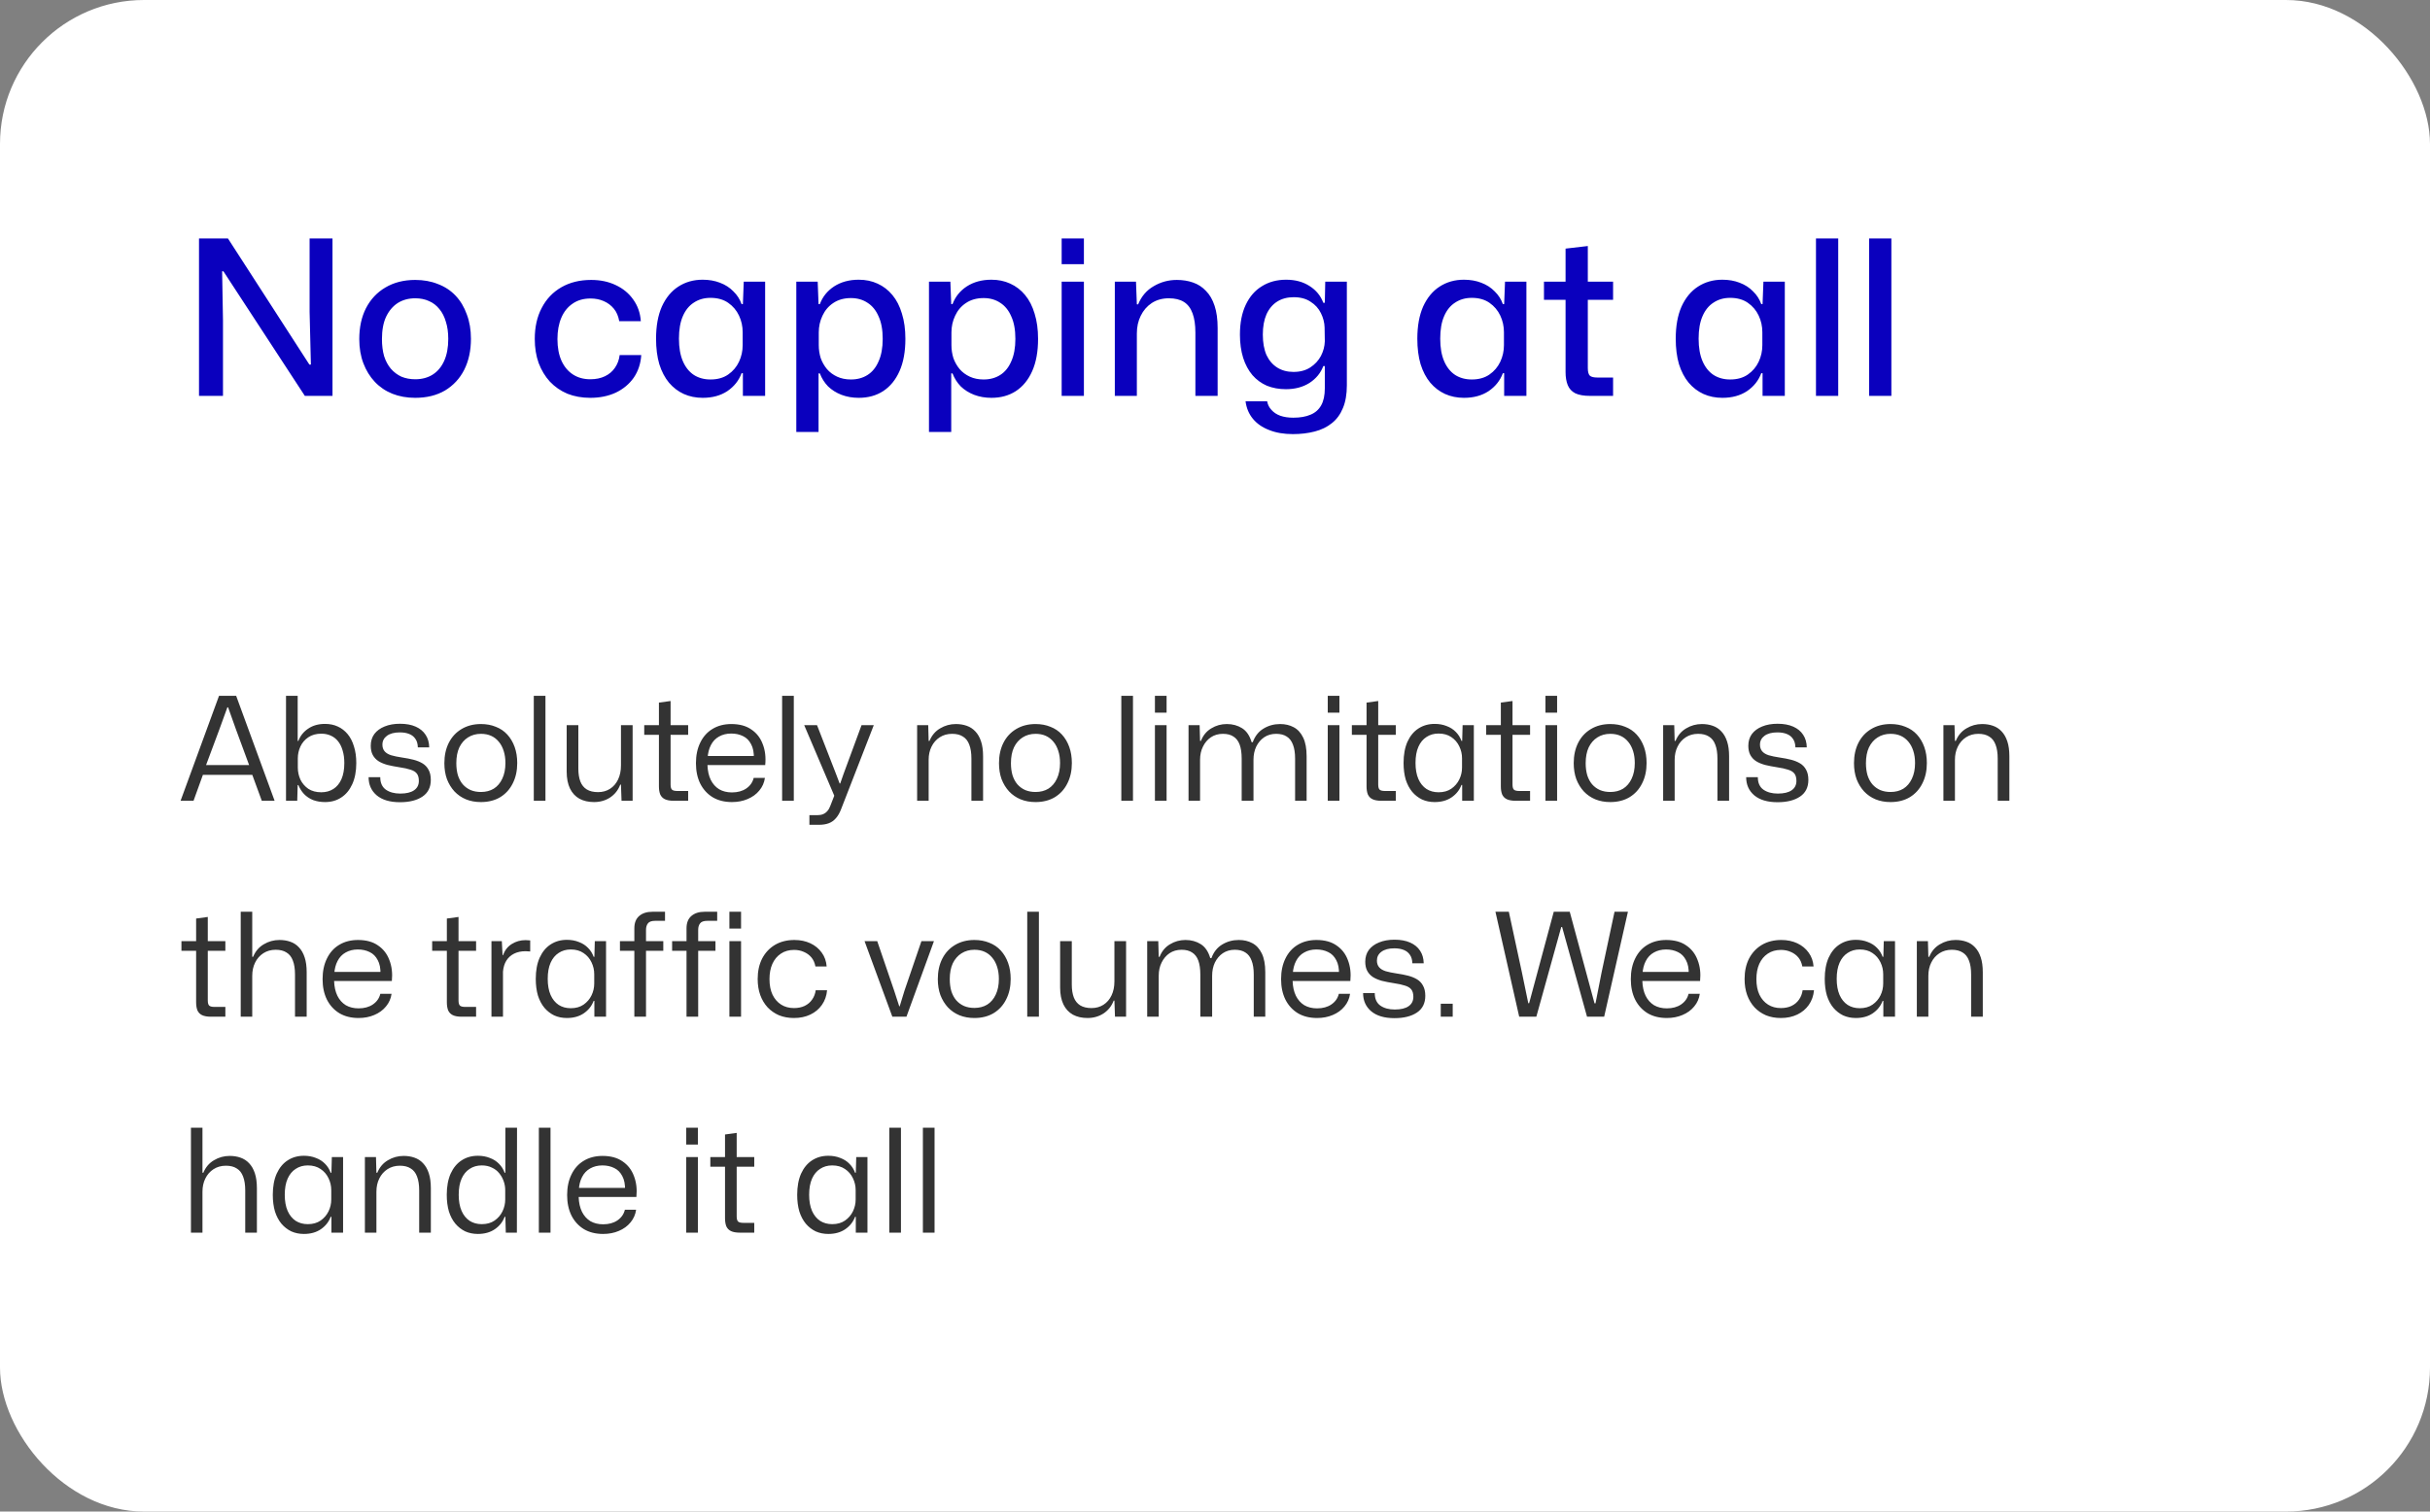
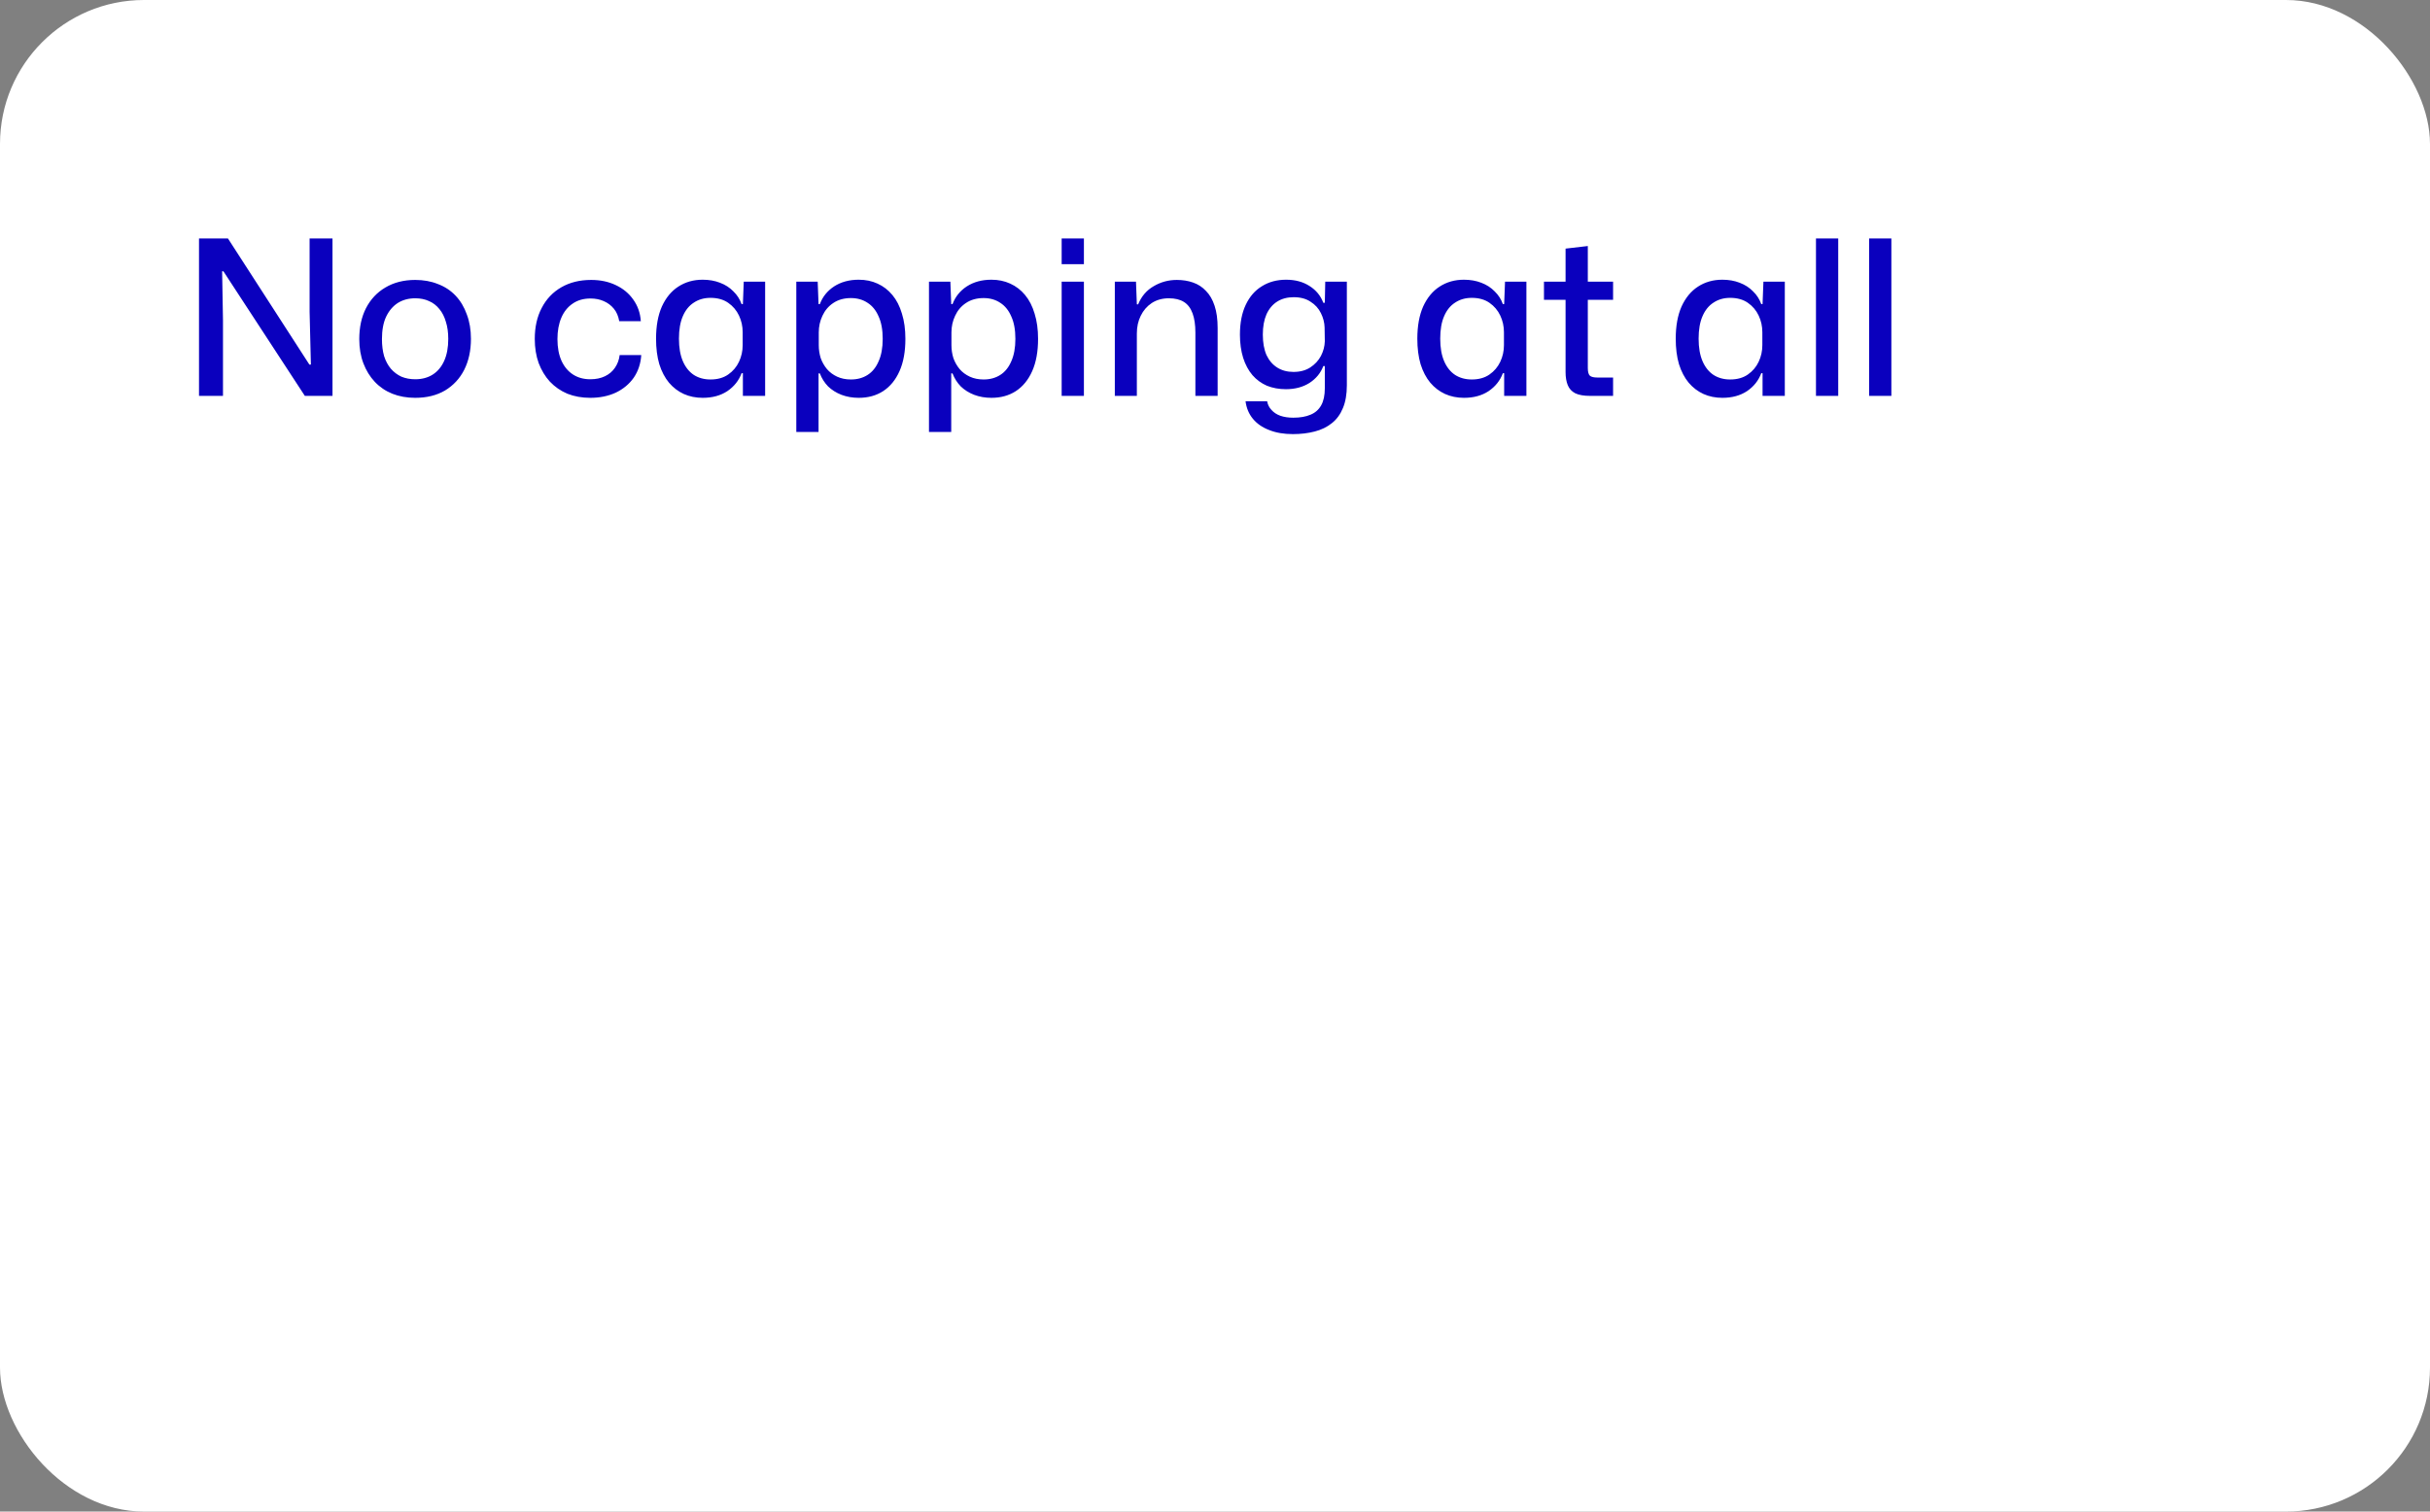
<svg xmlns="http://www.w3.org/2000/svg" width="270" height="168" viewBox="0 0 270 168" fill="none">
  <rect x="0" y="0" width="270" height="168" fill="#808080" stroke="none" />
  <rect width="270" height="168" rx="16" fill="white" />
  <path d="M22.112 44V26.504H25.328L34.376 40.52H34.544L34.4 34.664V26.504H36.944V44H33.872L24.824 30.152H24.68L24.776 35.6V44H22.112ZM46.135 44.216C45.207 44.216 44.359 44.064 43.591 43.76C42.839 43.456 42.191 43.016 41.647 42.44C41.103 41.864 40.679 41.176 40.375 40.376C40.071 39.576 39.919 38.68 39.919 37.688C39.919 36.376 40.167 35.232 40.663 34.256C41.175 33.264 41.895 32.496 42.823 31.952C43.767 31.392 44.871 31.112 46.135 31.112C47.063 31.112 47.903 31.264 48.655 31.568C49.423 31.856 50.079 32.288 50.623 32.864C51.167 33.44 51.583 34.136 51.871 34.952C52.175 35.752 52.327 36.656 52.327 37.664C52.327 38.96 52.079 40.104 51.583 41.096C51.087 42.072 50.375 42.84 49.447 43.4C48.519 43.944 47.415 44.216 46.135 44.216ZM46.135 42.152C46.871 42.152 47.511 41.984 48.055 41.648C48.615 41.296 49.047 40.784 49.351 40.112C49.655 39.44 49.807 38.624 49.807 37.664C49.807 36.944 49.719 36.312 49.543 35.768C49.383 35.208 49.143 34.736 48.823 34.352C48.503 33.952 48.119 33.656 47.671 33.464C47.223 33.256 46.711 33.152 46.135 33.152C45.399 33.152 44.751 33.328 44.191 33.68C43.647 34.032 43.215 34.544 42.895 35.216C42.591 35.872 42.439 36.696 42.439 37.688C42.439 38.392 42.519 39.024 42.679 39.584C42.855 40.128 43.103 40.592 43.423 40.976C43.759 41.36 44.151 41.656 44.599 41.864C45.063 42.056 45.575 42.152 46.135 42.152ZM65.587 44.216C64.659 44.216 63.811 44.064 63.043 43.76C62.291 43.44 61.643 42.992 61.099 42.416C60.571 41.84 60.155 41.152 59.851 40.352C59.563 39.552 59.419 38.656 59.419 37.664C59.419 36.352 59.675 35.208 60.187 34.232C60.699 33.24 61.427 32.472 62.371 31.928C63.315 31.384 64.419 31.112 65.683 31.112C66.707 31.112 67.619 31.304 68.419 31.688C69.235 32.072 69.883 32.608 70.363 33.296C70.859 33.984 71.139 34.784 71.203 35.696H68.803C68.707 35.136 68.507 34.672 68.203 34.304C67.899 33.936 67.523 33.656 67.075 33.464C66.643 33.272 66.155 33.176 65.611 33.176C64.827 33.176 64.163 33.368 63.619 33.752C63.075 34.12 62.659 34.64 62.371 35.312C62.083 35.984 61.939 36.776 61.939 37.688C61.939 38.632 62.091 39.44 62.395 40.112C62.699 40.768 63.123 41.272 63.667 41.624C64.211 41.976 64.851 42.152 65.587 42.152C66.211 42.152 66.755 42.04 67.219 41.816C67.683 41.592 68.051 41.28 68.323 40.88C68.611 40.464 68.787 39.992 68.851 39.464H71.251C71.187 40.424 70.907 41.264 70.411 41.984C69.915 42.688 69.251 43.24 68.419 43.64C67.587 44.024 66.643 44.216 65.587 44.216ZM78.079 44.216C77.311 44.216 76.607 44.072 75.967 43.784C75.343 43.496 74.799 43.08 74.335 42.536C73.871 41.976 73.511 41.288 73.255 40.472C73.015 39.656 72.895 38.712 72.895 37.64C72.895 36.232 73.111 35.04 73.543 34.064C73.991 33.088 74.599 32.352 75.367 31.856C76.151 31.344 77.055 31.088 78.079 31.088C78.783 31.088 79.423 31.2 79.999 31.424C80.591 31.648 81.087 31.968 81.487 32.384C81.903 32.784 82.207 33.256 82.399 33.8H82.543L82.639 31.304H85.015V44H82.543V41.48H82.399C82.095 42.296 81.567 42.96 80.815 43.472C80.063 43.968 79.151 44.216 78.079 44.216ZM78.943 42.176C79.727 42.176 80.383 41.992 80.911 41.624C81.439 41.256 81.839 40.784 82.111 40.208C82.383 39.632 82.519 39.016 82.519 38.36V36.92C82.519 36.264 82.383 35.648 82.111 35.072C81.839 34.496 81.439 34.024 80.911 33.656C80.383 33.288 79.727 33.104 78.943 33.104C78.239 33.104 77.623 33.28 77.095 33.632C76.567 33.968 76.159 34.472 75.871 35.144C75.583 35.8 75.439 36.632 75.439 37.64C75.439 38.632 75.583 39.464 75.871 40.136C76.159 40.808 76.567 41.32 77.095 41.672C77.623 42.008 78.239 42.176 78.943 42.176ZM88.478 48.008V31.304H90.854L90.95 33.8H91.094C91.398 32.984 91.926 32.328 92.678 31.832C93.446 31.336 94.358 31.088 95.414 31.088C96.182 31.088 96.878 31.232 97.502 31.52C98.142 31.808 98.694 32.232 99.158 32.792C99.622 33.352 99.974 34.04 100.214 34.856C100.47 35.672 100.598 36.608 100.598 37.664C100.598 39.072 100.382 40.264 99.95 41.24C99.518 42.216 98.91 42.96 98.126 43.472C97.358 43.968 96.454 44.216 95.414 44.216C94.726 44.216 94.086 44.104 93.494 43.88C92.918 43.656 92.422 43.344 92.006 42.944C91.606 42.528 91.302 42.048 91.094 41.504H90.95V48.008H88.478ZM94.55 42.176C95.254 42.176 95.87 42.008 96.398 41.672C96.926 41.336 97.334 40.832 97.622 40.16C97.926 39.488 98.078 38.656 98.078 37.664C98.078 36.656 97.926 35.824 97.622 35.168C97.334 34.496 96.926 33.992 96.398 33.656C95.87 33.304 95.254 33.128 94.55 33.128C93.782 33.128 93.126 33.312 92.582 33.68C92.054 34.032 91.654 34.504 91.382 35.096C91.11 35.672 90.974 36.288 90.974 36.944V38.36C90.974 38.856 91.046 39.336 91.19 39.8C91.35 40.248 91.582 40.656 91.886 41.024C92.19 41.376 92.566 41.656 93.014 41.864C93.462 42.072 93.974 42.176 94.55 42.176ZM103.22 48.008V31.304H105.596L105.692 33.8H105.836C106.14 32.984 106.668 32.328 107.42 31.832C108.188 31.336 109.1 31.088 110.156 31.088C110.924 31.088 111.62 31.232 112.244 31.52C112.884 31.808 113.436 32.232 113.9 32.792C114.364 33.352 114.716 34.04 114.956 34.856C115.212 35.672 115.34 36.608 115.34 37.664C115.34 39.072 115.124 40.264 114.692 41.24C114.26 42.216 113.652 42.96 112.868 43.472C112.1 43.968 111.196 44.216 110.156 44.216C109.468 44.216 108.828 44.104 108.236 43.88C107.66 43.656 107.164 43.344 106.748 42.944C106.348 42.528 106.044 42.048 105.836 41.504H105.692V48.008H103.22ZM109.292 42.176C109.996 42.176 110.612 42.008 111.14 41.672C111.668 41.336 112.076 40.832 112.364 40.16C112.668 39.488 112.82 38.656 112.82 37.664C112.82 36.656 112.668 35.824 112.364 35.168C112.076 34.496 111.668 33.992 111.14 33.656C110.612 33.304 109.996 33.128 109.292 33.128C108.524 33.128 107.868 33.312 107.324 33.68C106.796 34.032 106.396 34.504 106.124 35.096C105.852 35.672 105.716 36.288 105.716 36.944V38.36C105.716 38.856 105.788 39.336 105.932 39.8C106.092 40.248 106.324 40.656 106.628 41.024C106.932 41.376 107.308 41.656 107.756 41.864C108.204 42.072 108.716 42.176 109.292 42.176ZM117.962 44V31.304H120.434V44H117.962ZM117.962 29.36V26.504H120.434V29.36H117.962ZM123.869 44V31.304H126.221L126.317 33.824H126.461C126.829 32.928 127.405 32.256 128.189 31.808C128.973 31.344 129.829 31.112 130.757 31.112C131.413 31.112 132.013 31.208 132.557 31.4C133.117 31.592 133.597 31.904 133.997 32.336C134.413 32.752 134.733 33.304 134.957 33.992C135.181 34.664 135.293 35.488 135.293 36.464V44H132.821V36.968C132.821 36.104 132.717 35.392 132.509 34.832C132.301 34.256 131.981 33.832 131.549 33.56C131.117 33.288 130.557 33.152 129.869 33.152C129.149 33.152 128.517 33.328 127.973 33.68C127.445 34.032 127.037 34.504 126.749 35.096C126.461 35.672 126.317 36.328 126.317 37.064V44H123.869ZM143.65 48.248C142.642 48.248 141.762 48.096 141.01 47.792C140.258 47.504 139.658 47.088 139.21 46.544C138.762 46 138.49 45.352 138.394 44.6H140.794C140.858 44.968 141.018 45.288 141.274 45.56C141.53 45.848 141.858 46.064 142.258 46.208C142.674 46.352 143.154 46.424 143.698 46.424C144.466 46.424 145.106 46.312 145.618 46.088C146.13 45.88 146.522 45.536 146.794 45.056C147.066 44.576 147.202 43.944 147.202 43.16V40.688H147.034C146.746 41.456 146.234 42.08 145.498 42.56C144.762 43.024 143.89 43.256 142.882 43.256C142.114 43.256 141.41 43.128 140.77 42.872C140.146 42.6 139.61 42.208 139.162 41.696C138.714 41.168 138.37 40.528 138.13 39.776C137.89 39.008 137.77 38.144 137.77 37.184C137.77 35.888 137.986 34.784 138.418 33.872C138.85 32.96 139.45 32.272 140.218 31.808C140.986 31.328 141.882 31.088 142.906 31.088C143.914 31.088 144.778 31.32 145.498 31.784C146.234 32.248 146.746 32.872 147.034 33.656H147.202L147.25 31.304H149.65V42.824C149.65 43.816 149.506 44.656 149.218 45.344C148.93 46.048 148.522 46.608 147.994 47.024C147.466 47.456 146.826 47.768 146.074 47.96C145.338 48.152 144.53 48.248 143.65 48.248ZM143.722 41.336C144.458 41.336 145.082 41.168 145.594 40.832C146.106 40.496 146.498 40.072 146.77 39.56C147.042 39.032 147.186 38.488 147.202 37.928L147.178 36.392C147.162 35.848 147.026 35.32 146.77 34.808C146.514 34.28 146.13 33.856 145.618 33.536C145.122 33.2 144.498 33.032 143.746 33.032C143.042 33.032 142.434 33.192 141.922 33.512C141.41 33.832 141.01 34.304 140.722 34.928C140.45 35.552 140.314 36.304 140.314 37.184C140.314 38.08 140.45 38.84 140.722 39.464C141.01 40.072 141.41 40.536 141.922 40.856C142.434 41.176 143.034 41.336 143.722 41.336ZM162.665 44.216C161.897 44.216 161.193 44.072 160.553 43.784C159.929 43.496 159.385 43.08 158.921 42.536C158.457 41.976 158.097 41.288 157.841 40.472C157.601 39.656 157.481 38.712 157.481 37.64C157.481 36.232 157.697 35.04 158.129 34.064C158.577 33.088 159.185 32.352 159.953 31.856C160.737 31.344 161.641 31.088 162.665 31.088C163.369 31.088 164.009 31.2 164.585 31.424C165.177 31.648 165.673 31.968 166.073 32.384C166.489 32.784 166.793 33.256 166.985 33.8H167.129L167.225 31.304H169.601V44H167.129V41.48H166.985C166.681 42.296 166.153 42.96 165.401 43.472C164.649 43.968 163.737 44.216 162.665 44.216ZM163.529 42.176C164.313 42.176 164.969 41.992 165.497 41.624C166.025 41.256 166.425 40.784 166.697 40.208C166.969 39.632 167.105 39.016 167.105 38.36V36.92C167.105 36.264 166.969 35.648 166.697 35.072C166.425 34.496 166.025 34.024 165.497 33.656C164.969 33.288 164.313 33.104 163.529 33.104C162.825 33.104 162.209 33.28 161.681 33.632C161.153 33.968 160.745 34.472 160.457 35.144C160.169 35.8 160.025 36.632 160.025 37.64C160.025 38.632 160.169 39.464 160.457 40.136C160.745 40.808 161.153 41.32 161.681 41.672C162.209 42.008 162.825 42.176 163.529 42.176ZM176.688 44C175.984 44 175.432 43.904 175.032 43.712C174.632 43.504 174.352 43.2 174.192 42.8C174.032 42.4 173.952 41.92 173.952 41.36V33.32H171.552V31.304H173.952V27.632L176.424 27.344V31.304H179.232V33.32H176.424V40.904C176.424 41.336 176.504 41.624 176.664 41.768C176.824 41.896 177.104 41.96 177.504 41.96H179.232V44H176.688ZM191.376 44.216C190.608 44.216 189.904 44.072 189.264 43.784C188.64 43.496 188.096 43.08 187.632 42.536C187.168 41.976 186.808 41.288 186.552 40.472C186.312 39.656 186.192 38.712 186.192 37.64C186.192 36.232 186.408 35.04 186.84 34.064C187.288 33.088 187.896 32.352 188.664 31.856C189.448 31.344 190.352 31.088 191.376 31.088C192.08 31.088 192.72 31.2 193.296 31.424C193.888 31.648 194.384 31.968 194.784 32.384C195.2 32.784 195.504 33.256 195.696 33.8H195.84L195.936 31.304H198.312V44H195.84V41.48H195.696C195.392 42.296 194.864 42.96 194.112 43.472C193.36 43.968 192.448 44.216 191.376 44.216ZM192.24 42.176C193.024 42.176 193.68 41.992 194.208 41.624C194.736 41.256 195.136 40.784 195.408 40.208C195.68 39.632 195.816 39.016 195.816 38.36V36.92C195.816 36.264 195.68 35.648 195.408 35.072C195.136 34.496 194.736 34.024 194.208 33.656C193.68 33.288 193.024 33.104 192.24 33.104C191.536 33.104 190.92 33.28 190.392 33.632C189.864 33.968 189.456 34.472 189.168 35.144C188.88 35.8 188.736 36.632 188.736 37.64C188.736 38.632 188.88 39.464 189.168 40.136C189.456 40.808 189.864 41.32 190.392 41.672C190.92 42.008 191.536 42.176 192.24 42.176ZM201.775 44V26.504H204.247V44H201.775ZM207.681 44V26.504H210.153V44H207.681Z" fill="#0A00BE" />
-   <path opacity="0.8" d="M20.064 89L24.336 77.336H26.24L30.512 89H29.088L28.032 86.12H22.544L21.504 89H20.064ZM22.896 85.032H27.68L26.24 81.128L25.344 78.616H25.264L24.352 81.128L22.896 85.032ZM36.114 89.144C35.635 89.144 35.192 89.069 34.786 88.92C34.392 88.76 34.056 88.536 33.779 88.248C33.512 87.96 33.304 87.629 33.154 87.256H33.075L33.026 89H31.779V77.336H33.075V82.344H33.154C33.368 81.779 33.73 81.325 34.242 80.984C34.755 80.632 35.379 80.456 36.114 80.456C36.637 80.456 37.106 80.552 37.523 80.744C37.949 80.936 38.317 81.219 38.627 81.592C38.936 81.965 39.17 82.424 39.331 82.968C39.501 83.501 39.587 84.115 39.587 84.808C39.587 85.725 39.437 86.509 39.139 87.16C38.85 87.8 38.445 88.291 37.922 88.632C37.41 88.973 36.808 89.144 36.114 89.144ZM35.699 88.056C36.211 88.056 36.658 87.933 37.042 87.688C37.426 87.443 37.725 87.08 37.938 86.6C38.152 86.109 38.258 85.512 38.258 84.808C38.258 84.275 38.194 83.805 38.066 83.4C37.949 82.995 37.779 82.653 37.554 82.376C37.331 82.099 37.059 81.891 36.739 81.752C36.429 81.613 36.083 81.544 35.699 81.544C35.133 81.544 34.653 81.677 34.258 81.944C33.874 82.2 33.581 82.541 33.379 82.968C33.187 83.384 33.09 83.827 33.09 84.296V85.304C33.09 85.773 33.187 86.221 33.379 86.648C33.581 87.064 33.874 87.405 34.258 87.672C34.653 87.928 35.133 88.056 35.699 88.056ZM44.443 89.16C43.323 89.16 42.459 88.904 41.851 88.392C41.254 87.88 40.955 87.208 40.955 86.376H42.251C42.251 87.005 42.459 87.469 42.875 87.768C43.291 88.056 43.825 88.2 44.475 88.2C45.147 88.2 45.659 88.077 46.011 87.832C46.363 87.587 46.539 87.24 46.539 86.792C46.539 86.44 46.465 86.168 46.315 85.976C46.166 85.784 45.931 85.64 45.611 85.544C45.291 85.437 44.875 85.347 44.363 85.272C43.883 85.197 43.446 85.112 43.051 85.016C42.667 84.909 42.337 84.771 42.059 84.6C41.782 84.419 41.569 84.189 41.419 83.912C41.27 83.635 41.195 83.293 41.195 82.888C41.195 82.376 41.328 81.939 41.595 81.576C41.873 81.213 42.251 80.936 42.731 80.744C43.222 80.541 43.792 80.44 44.443 80.44C45.126 80.44 45.707 80.547 46.187 80.76C46.667 80.973 47.035 81.277 47.291 81.672C47.547 82.056 47.681 82.52 47.691 83.064H46.427C46.416 82.669 46.326 82.355 46.155 82.12C45.995 81.875 45.766 81.693 45.467 81.576C45.179 81.459 44.833 81.4 44.427 81.4C43.809 81.4 43.328 81.528 42.987 81.784C42.657 82.029 42.491 82.355 42.491 82.76C42.491 83.059 42.571 83.304 42.731 83.496C42.891 83.688 43.136 83.837 43.467 83.944C43.798 84.04 44.214 84.125 44.715 84.2C45.163 84.264 45.574 84.344 45.947 84.44C46.321 84.536 46.651 84.669 46.939 84.84C47.227 85.011 47.451 85.245 47.611 85.544C47.782 85.843 47.867 86.221 47.867 86.68C47.867 87.501 47.558 88.12 46.939 88.536C46.321 88.952 45.489 89.16 44.443 89.16ZM53.438 89.144C52.83 89.144 52.275 89.043 51.774 88.84C51.283 88.637 50.857 88.344 50.494 87.96C50.142 87.576 49.865 87.123 49.662 86.6C49.47 86.067 49.374 85.475 49.374 84.824C49.374 83.96 49.539 83.203 49.87 82.552C50.201 81.901 50.67 81.395 51.278 81.032C51.897 80.659 52.617 80.472 53.438 80.472C54.046 80.472 54.595 80.573 55.086 80.776C55.587 80.968 56.014 81.256 56.366 81.64C56.718 82.024 56.99 82.483 57.182 83.016C57.374 83.549 57.47 84.147 57.47 84.808C57.47 85.661 57.305 86.413 56.974 87.064C56.654 87.715 56.19 88.227 55.582 88.6C54.974 88.963 54.259 89.144 53.438 89.144ZM53.438 88.024C53.982 88.024 54.457 87.901 54.862 87.656C55.267 87.4 55.582 87.032 55.806 86.552C56.041 86.061 56.158 85.48 56.158 84.808C56.158 84.307 56.094 83.859 55.966 83.464C55.838 83.059 55.657 82.717 55.422 82.44C55.187 82.152 54.905 81.933 54.574 81.784C54.243 81.635 53.865 81.56 53.438 81.56C52.894 81.56 52.414 81.693 51.998 81.96C51.593 82.216 51.273 82.584 51.038 83.064C50.814 83.544 50.702 84.131 50.702 84.824C50.702 85.315 50.761 85.763 50.878 86.168C51.006 86.563 51.187 86.899 51.422 87.176C51.667 87.453 51.961 87.667 52.302 87.816C52.643 87.955 53.022 88.024 53.438 88.024ZM59.31 89V77.336H60.606V89H59.31ZM66.004 89.144C65.385 89.144 64.847 89.021 64.388 88.776C63.929 88.52 63.578 88.141 63.332 87.64C63.087 87.128 62.964 86.499 62.964 85.752V80.6H64.26V85.432C64.26 85.987 64.335 86.461 64.484 86.856C64.633 87.24 64.868 87.533 65.188 87.736C65.519 87.939 65.94 88.04 66.452 88.04C66.954 88.04 67.396 87.917 67.78 87.672C68.164 87.427 68.463 87.08 68.676 86.632C68.889 86.184 68.996 85.667 68.996 85.08V80.6H70.292V89H69.06L68.996 87.208H68.916C68.692 87.805 68.319 88.28 67.796 88.632C67.273 88.973 66.676 89.144 66.004 89.144ZM74.862 89C74.446 89 74.115 88.941 73.87 88.824C73.635 88.707 73.465 88.531 73.358 88.296C73.262 88.051 73.214 87.752 73.214 87.4V81.672H71.582V80.6H73.214V78.088L74.51 77.912V80.6H76.462V81.672H74.51V87.176C74.51 87.475 74.563 87.672 74.67 87.768C74.776 87.864 74.974 87.912 75.262 87.912H76.462V89H74.862ZM81.327 89.144C80.506 89.144 79.796 88.968 79.199 88.616C78.602 88.253 78.138 87.747 77.807 87.096C77.487 86.445 77.327 85.688 77.327 84.824C77.327 83.949 77.487 83.187 77.807 82.536C78.127 81.875 78.581 81.368 79.167 81.016C79.764 80.653 80.463 80.472 81.263 80.472C82.17 80.472 82.911 80.675 83.487 81.08C84.074 81.475 84.495 82.019 84.751 82.712C85.018 83.395 85.109 84.168 85.023 85.032H78.607C78.629 85.672 78.751 86.221 78.975 86.68C79.199 87.128 79.508 87.475 79.903 87.72C80.308 87.955 80.783 88.072 81.327 88.072C81.957 88.072 82.484 87.928 82.911 87.64C83.349 87.341 83.626 86.947 83.743 86.456H84.991C84.916 86.989 84.709 87.459 84.367 87.864C84.037 88.269 83.605 88.584 83.071 88.808C82.549 89.032 81.967 89.144 81.327 89.144ZM78.623 84.264L78.495 84.024H83.903L83.759 84.296C83.781 83.645 83.679 83.117 83.455 82.712C83.242 82.296 82.943 81.997 82.559 81.816C82.175 81.624 81.738 81.528 81.247 81.528C80.735 81.528 80.282 81.64 79.887 81.864C79.503 82.077 79.204 82.392 78.991 82.808C78.778 83.213 78.655 83.699 78.623 84.264ZM86.903 89V77.336H88.2V89H86.903ZM89.934 91.672V90.6H90.798C91.054 90.6 91.272 90.563 91.454 90.488C91.635 90.413 91.79 90.301 91.918 90.152C92.056 90.003 92.168 89.811 92.254 89.576L92.814 88.136V88.712L89.358 80.6H90.782L92.894 86.024L93.294 87.08H93.358L93.726 86.024L95.726 80.6H97.086L93.47 89.896C93.31 90.323 93.118 90.664 92.894 90.92C92.67 91.187 92.403 91.379 92.094 91.496C91.784 91.613 91.416 91.672 90.99 91.672H89.934ZM101.903 89V80.6H103.135L103.183 82.344H103.279C103.535 81.725 103.93 81.261 104.463 80.952C104.997 80.632 105.578 80.472 106.207 80.472C106.645 80.472 107.045 80.536 107.407 80.664C107.781 80.792 108.101 81 108.367 81.288C108.645 81.576 108.858 81.949 109.007 82.408C109.157 82.856 109.231 83.405 109.231 84.056V89H107.935V84.312C107.935 83.683 107.855 83.165 107.695 82.76C107.546 82.355 107.311 82.056 106.991 81.864C106.682 81.661 106.282 81.56 105.791 81.56C105.269 81.56 104.81 81.688 104.415 81.944C104.021 82.2 103.717 82.547 103.503 82.984C103.29 83.411 103.183 83.901 103.183 84.456V89H101.903ZM115.063 89.144C114.455 89.144 113.9 89.043 113.399 88.84C112.908 88.637 112.482 88.344 112.119 87.96C111.767 87.576 111.49 87.123 111.287 86.6C111.095 86.067 110.999 85.475 110.999 84.824C110.999 83.96 111.164 83.203 111.495 82.552C111.826 81.901 112.295 81.395 112.903 81.032C113.522 80.659 114.242 80.472 115.063 80.472C115.671 80.472 116.22 80.573 116.711 80.776C117.212 80.968 117.639 81.256 117.991 81.64C118.343 82.024 118.615 82.483 118.807 83.016C118.999 83.549 119.095 84.147 119.095 84.808C119.095 85.661 118.93 86.413 118.599 87.064C118.279 87.715 117.815 88.227 117.207 88.6C116.599 88.963 115.884 89.144 115.063 89.144ZM115.063 88.024C115.607 88.024 116.082 87.901 116.487 87.656C116.892 87.4 117.207 87.032 117.431 86.552C117.666 86.061 117.783 85.48 117.783 84.808C117.783 84.307 117.719 83.859 117.591 83.464C117.463 83.059 117.282 82.717 117.047 82.44C116.812 82.152 116.53 81.933 116.199 81.784C115.868 81.635 115.49 81.56 115.063 81.56C114.519 81.56 114.039 81.693 113.623 81.96C113.218 82.216 112.898 82.584 112.663 83.064C112.439 83.544 112.327 84.131 112.327 84.824C112.327 85.315 112.386 85.763 112.503 86.168C112.631 86.563 112.812 86.899 113.047 87.176C113.292 87.453 113.586 87.667 113.927 87.816C114.268 87.955 114.647 88.024 115.063 88.024ZM124.591 89V77.336H125.887V89H124.591ZM128.325 89V80.6H129.621V89H128.325ZM128.325 79.208V77.336H129.621V79.208H128.325ZM132.06 89V80.6H133.292L133.34 82.344H133.436C133.681 81.725 134.065 81.261 134.588 80.952C135.11 80.632 135.686 80.472 136.316 80.472C136.956 80.472 137.521 80.627 138.012 80.936C138.502 81.245 138.854 81.763 139.068 82.488H139.196C139.441 81.816 139.836 81.315 140.38 80.984C140.934 80.643 141.553 80.472 142.236 80.472C142.801 80.472 143.302 80.589 143.74 80.824C144.188 81.059 144.54 81.443 144.796 81.976C145.052 82.499 145.18 83.192 145.18 84.056V89H143.9V84.312C143.9 83.683 143.82 83.165 143.66 82.76C143.51 82.355 143.281 82.056 142.972 81.864C142.673 81.661 142.278 81.56 141.788 81.56C141.286 81.56 140.844 81.688 140.46 81.944C140.086 82.2 139.793 82.547 139.58 82.984C139.377 83.411 139.276 83.901 139.276 84.456V89H137.964V84.312C137.964 83.683 137.889 83.165 137.74 82.76C137.59 82.355 137.361 82.056 137.052 81.864C136.753 81.661 136.364 81.56 135.884 81.56C135.372 81.56 134.924 81.688 134.54 81.944C134.166 82.2 133.873 82.547 133.66 82.984C133.446 83.411 133.34 83.901 133.34 84.456V89H132.06ZM147.528 89V80.6H148.824V89H147.528ZM147.528 79.208V77.336H148.824V79.208H147.528ZM153.487 89C153.071 89 152.74 88.941 152.495 88.824C152.26 88.707 152.09 88.531 151.983 88.296C151.887 88.051 151.839 87.752 151.839 87.4V81.672H150.207V80.6H151.839V78.088L153.135 77.912V80.6H155.087V81.672H153.135V87.176C153.135 87.475 153.188 87.672 153.295 87.768C153.402 87.864 153.599 87.912 153.887 87.912H155.087V89H153.487ZM159.408 89.144C158.896 89.144 158.427 89.048 158 88.856C157.584 88.653 157.221 88.371 156.912 88.008C156.603 87.635 156.363 87.181 156.192 86.648C156.032 86.104 155.952 85.485 155.952 84.792C155.952 83.875 156.096 83.091 156.384 82.44C156.683 81.789 157.088 81.299 157.6 80.968C158.123 80.627 158.725 80.456 159.408 80.456C159.899 80.456 160.341 80.536 160.736 80.696C161.141 80.845 161.483 81.064 161.76 81.352C162.037 81.629 162.245 81.96 162.384 82.344H162.464L162.512 80.6H163.76V89H162.464V87.24H162.384C162.171 87.805 161.808 88.264 161.296 88.616C160.784 88.968 160.155 89.144 159.408 89.144ZM159.84 88.056C160.405 88.056 160.88 87.923 161.264 87.656C161.648 87.389 161.941 87.048 162.144 86.632C162.347 86.216 162.448 85.773 162.448 85.304V84.28C162.448 83.811 162.347 83.368 162.144 82.952C161.941 82.525 161.648 82.184 161.264 81.928C160.88 81.661 160.405 81.528 159.84 81.528C159.328 81.528 158.88 81.656 158.496 81.912C158.112 82.157 157.813 82.52 157.6 83C157.387 83.48 157.28 84.077 157.28 84.792C157.28 85.496 157.387 86.093 157.6 86.584C157.813 87.064 158.112 87.432 158.496 87.688C158.88 87.933 159.328 88.056 159.84 88.056ZM168.409 89C167.993 89 167.662 88.941 167.417 88.824C167.182 88.707 167.011 88.531 166.905 88.296C166.809 88.051 166.761 87.752 166.761 87.4V81.672H165.129V80.6H166.761V78.088L168.057 77.912V80.6H170.009V81.672H168.057V87.176C168.057 87.475 168.11 87.672 168.217 87.768C168.323 87.864 168.521 87.912 168.809 87.912H170.009V89H168.409ZM171.716 89V80.6H173.012V89H171.716ZM171.716 79.208V77.336H173.012V79.208H171.716ZM178.922 89.144C178.314 89.144 177.76 89.043 177.258 88.84C176.768 88.637 176.341 88.344 175.978 87.96C175.626 87.576 175.349 87.123 175.146 86.6C174.954 86.067 174.858 85.475 174.858 84.824C174.858 83.96 175.024 83.203 175.354 82.552C175.685 81.901 176.154 81.395 176.762 81.032C177.381 80.659 178.101 80.472 178.922 80.472C179.53 80.472 180.08 80.573 180.57 80.776C181.072 80.968 181.498 81.256 181.85 81.64C182.202 82.024 182.474 82.483 182.666 83.016C182.858 83.549 182.954 84.147 182.954 84.808C182.954 85.661 182.789 86.413 182.458 87.064C182.138 87.715 181.674 88.227 181.066 88.6C180.458 88.963 179.744 89.144 178.922 89.144ZM178.922 88.024C179.466 88.024 179.941 87.901 180.346 87.656C180.752 87.4 181.066 87.032 181.29 86.552C181.525 86.061 181.642 85.48 181.642 84.808C181.642 84.307 181.578 83.859 181.45 83.464C181.322 83.059 181.141 82.717 180.906 82.44C180.672 82.152 180.389 81.933 180.058 81.784C179.728 81.635 179.349 81.56 178.922 81.56C178.378 81.56 177.898 81.693 177.482 81.96C177.077 82.216 176.757 82.584 176.522 83.064C176.298 83.544 176.186 84.131 176.186 84.824C176.186 85.315 176.245 85.763 176.362 86.168C176.49 86.563 176.672 86.899 176.906 87.176C177.152 87.453 177.445 87.667 177.786 87.816C178.128 87.955 178.506 88.024 178.922 88.024ZM184.794 89V80.6H186.026L186.074 82.344H186.17C186.426 81.725 186.821 81.261 187.354 80.952C187.887 80.632 188.469 80.472 189.098 80.472C189.535 80.472 189.935 80.536 190.298 80.664C190.671 80.792 190.991 81 191.258 81.288C191.535 81.576 191.749 81.949 191.898 82.408C192.047 82.856 192.122 83.405 192.122 84.056V89H190.826V84.312C190.826 83.683 190.746 83.165 190.586 82.76C190.437 82.355 190.202 82.056 189.882 81.864C189.573 81.661 189.173 81.56 188.682 81.56C188.159 81.56 187.701 81.688 187.306 81.944C186.911 82.2 186.607 82.547 186.394 82.984C186.181 83.411 186.074 83.901 186.074 84.456V89H184.794ZM197.506 89.16C196.386 89.16 195.522 88.904 194.914 88.392C194.316 87.88 194.018 87.208 194.018 86.376H195.314C195.314 87.005 195.522 87.469 195.938 87.768C196.354 88.056 196.887 88.2 197.538 88.2C198.21 88.2 198.722 88.077 199.074 87.832C199.426 87.587 199.602 87.24 199.602 86.792C199.602 86.44 199.527 86.168 199.378 85.976C199.228 85.784 198.994 85.64 198.674 85.544C198.354 85.437 197.938 85.347 197.426 85.272C196.946 85.197 196.508 85.112 196.114 85.016C195.73 84.909 195.399 84.771 195.122 84.6C194.844 84.419 194.631 84.189 194.482 83.912C194.332 83.635 194.258 83.293 194.258 82.888C194.258 82.376 194.391 81.939 194.658 81.576C194.935 81.213 195.314 80.936 195.794 80.744C196.284 80.541 196.855 80.44 197.506 80.44C198.188 80.44 198.77 80.547 199.25 80.76C199.73 80.973 200.098 81.277 200.354 81.672C200.61 82.056 200.743 82.52 200.754 83.064H199.49C199.479 82.669 199.388 82.355 199.218 82.12C199.058 81.875 198.828 81.693 198.53 81.576C198.242 81.459 197.895 81.4 197.49 81.4C196.871 81.4 196.391 81.528 196.05 81.784C195.719 82.029 195.554 82.355 195.554 82.76C195.554 83.059 195.634 83.304 195.794 83.496C195.954 83.688 196.199 83.837 196.53 83.944C196.86 84.04 197.276 84.125 197.778 84.2C198.226 84.264 198.636 84.344 199.01 84.44C199.383 84.536 199.714 84.669 200.002 84.84C200.29 85.011 200.514 85.245 200.674 85.544C200.844 85.843 200.93 86.221 200.93 86.68C200.93 87.501 200.62 88.12 200.002 88.536C199.383 88.952 198.551 89.16 197.506 89.16ZM210.063 89.144C209.455 89.144 208.9 89.043 208.399 88.84C207.908 88.637 207.482 88.344 207.119 87.96C206.767 87.576 206.49 87.123 206.287 86.6C206.095 86.067 205.999 85.475 205.999 84.824C205.999 83.96 206.164 83.203 206.495 82.552C206.826 81.901 207.295 81.395 207.903 81.032C208.522 80.659 209.242 80.472 210.063 80.472C210.671 80.472 211.22 80.573 211.711 80.776C212.212 80.968 212.639 81.256 212.991 81.64C213.343 82.024 213.615 82.483 213.807 83.016C213.999 83.549 214.095 84.147 214.095 84.808C214.095 85.661 213.93 86.413 213.599 87.064C213.279 87.715 212.815 88.227 212.207 88.6C211.599 88.963 210.884 89.144 210.063 89.144ZM210.063 88.024C210.607 88.024 211.082 87.901 211.487 87.656C211.892 87.4 212.207 87.032 212.431 86.552C212.666 86.061 212.783 85.48 212.783 84.808C212.783 84.307 212.719 83.859 212.591 83.464C212.463 83.059 212.282 82.717 212.047 82.44C211.812 82.152 211.53 81.933 211.199 81.784C210.868 81.635 210.49 81.56 210.063 81.56C209.519 81.56 209.039 81.693 208.623 81.96C208.218 82.216 207.898 82.584 207.663 83.064C207.439 83.544 207.327 84.131 207.327 84.824C207.327 85.315 207.386 85.763 207.503 86.168C207.631 86.563 207.812 86.899 208.047 87.176C208.292 87.453 208.586 87.667 208.927 87.816C209.268 87.955 209.647 88.024 210.063 88.024ZM215.935 89V80.6H217.167L217.215 82.344H217.311C217.567 81.725 217.961 81.261 218.495 80.952C219.028 80.632 219.609 80.472 220.239 80.472C220.676 80.472 221.076 80.536 221.439 80.664C221.812 80.792 222.132 81 222.399 81.288C222.676 81.576 222.889 81.949 223.039 82.408C223.188 82.856 223.263 83.405 223.263 84.056V89H221.967V84.312C221.967 83.683 221.887 83.165 221.727 82.76C221.577 82.355 221.343 82.056 221.023 81.864C220.713 81.661 220.313 81.56 219.823 81.56C219.3 81.56 218.841 81.688 218.447 81.944C218.052 82.2 217.748 82.547 217.535 82.984C217.321 83.411 217.215 83.901 217.215 84.456V89H215.935ZM23.44 113C23.024 113 22.693 112.941 22.448 112.824C22.213 112.707 22.043 112.531 21.936 112.296C21.84 112.051 21.792 111.752 21.792 111.4V105.672H20.16V104.6H21.792V102.088L23.088 101.912V104.6H25.04V105.672H23.088V111.176C23.088 111.475 23.141 111.672 23.248 111.768C23.355 111.864 23.552 111.912 23.84 111.912H25.04V113H23.44ZM26.747 113V101.336H28.027V106.344H28.123C28.379 105.725 28.774 105.261 29.307 104.952C29.841 104.632 30.422 104.472 31.051 104.472C31.489 104.472 31.889 104.536 32.251 104.664C32.625 104.792 32.945 105 33.211 105.288C33.489 105.576 33.702 105.949 33.851 106.408C34.001 106.856 34.075 107.405 34.075 108.056V113H32.779V108.312C32.779 107.683 32.699 107.165 32.539 106.76C32.39 106.355 32.155 106.056 31.835 105.864C31.526 105.661 31.126 105.56 30.635 105.56C30.113 105.56 29.654 105.688 29.259 105.944C28.865 106.2 28.561 106.547 28.347 106.984C28.134 107.411 28.027 107.901 28.027 108.456V113H26.747ZM39.843 113.144C39.021 113.144 38.312 112.968 37.715 112.616C37.117 112.253 36.653 111.747 36.323 111.096C36.003 110.445 35.843 109.688 35.843 108.824C35.843 107.949 36.003 107.187 36.323 106.536C36.643 105.875 37.096 105.368 37.683 105.016C38.28 104.653 38.979 104.472 39.779 104.472C40.685 104.472 41.427 104.675 42.003 105.08C42.589 105.475 43.011 106.019 43.267 106.712C43.533 107.395 43.624 108.168 43.539 109.032H37.123C37.144 109.672 37.267 110.221 37.491 110.68C37.715 111.128 38.024 111.475 38.419 111.72C38.824 111.955 39.299 112.072 39.843 112.072C40.472 112.072 41 111.928 41.427 111.64C41.864 111.341 42.141 110.947 42.259 110.456H43.507C43.432 110.989 43.224 111.459 42.883 111.864C42.552 112.269 42.12 112.584 41.587 112.808C41.064 113.032 40.483 113.144 39.843 113.144ZM37.139 108.264L37.011 108.024H42.419L42.275 108.296C42.296 107.645 42.195 107.117 41.971 106.712C41.757 106.296 41.459 105.997 41.075 105.816C40.691 105.624 40.253 105.528 39.763 105.528C39.251 105.528 38.797 105.64 38.403 105.864C38.019 106.077 37.72 106.392 37.507 106.808C37.293 107.213 37.171 107.699 37.139 108.264ZM51.299 113C50.883 113 50.553 112.941 50.307 112.824C50.073 112.707 49.902 112.531 49.795 112.296C49.699 112.051 49.651 111.752 49.651 111.4V105.672H48.019V104.6H49.651V102.088L50.947 101.912V104.6H52.899V105.672H50.947V111.176C50.947 111.475 51.001 111.672 51.107 111.768C51.214 111.864 51.411 111.912 51.699 111.912H52.899V113H51.299ZM54.607 113V104.6H55.759L55.839 106.152H55.903C56.084 105.619 56.404 105.208 56.863 104.92C57.321 104.632 57.833 104.488 58.399 104.488C58.495 104.488 58.585 104.493 58.671 104.504C58.756 104.504 58.836 104.509 58.911 104.52V105.752C58.836 105.741 58.756 105.736 58.671 105.736C58.585 105.725 58.495 105.72 58.399 105.72C57.908 105.72 57.481 105.811 57.119 105.992C56.756 106.173 56.468 106.435 56.255 106.776C56.052 107.107 55.929 107.512 55.887 107.992V113H54.607ZM62.986 113.144C62.474 113.144 62.005 113.048 61.578 112.856C61.162 112.653 60.8 112.371 60.49 112.008C60.181 111.635 59.941 111.181 59.77 110.648C59.61 110.104 59.53 109.485 59.53 108.792C59.53 107.875 59.674 107.091 59.962 106.44C60.261 105.789 60.666 105.299 61.178 104.968C61.701 104.627 62.304 104.456 62.986 104.456C63.477 104.456 63.92 104.536 64.314 104.696C64.72 104.845 65.061 105.064 65.338 105.352C65.616 105.629 65.824 105.96 65.962 106.344H66.042L66.09 104.6H67.338V113H66.042V111.24H65.962C65.749 111.805 65.386 112.264 64.874 112.616C64.362 112.968 63.733 113.144 62.986 113.144ZM63.418 112.056C63.984 112.056 64.458 111.923 64.842 111.656C65.226 111.389 65.52 111.048 65.722 110.632C65.925 110.216 66.026 109.773 66.026 109.304V108.28C66.026 107.811 65.925 107.368 65.722 106.952C65.52 106.525 65.226 106.184 64.842 105.928C64.458 105.661 63.984 105.528 63.418 105.528C62.906 105.528 62.458 105.656 62.074 105.912C61.69 106.157 61.392 106.52 61.178 107C60.965 107.48 60.858 108.077 60.858 108.792C60.858 109.496 60.965 110.093 61.178 110.584C61.392 111.064 61.69 111.432 62.074 111.688C62.458 111.933 62.906 112.056 63.418 112.056ZM70.483 113V105.672H68.883V104.6H70.483V103.176C70.483 102.568 70.664 102.109 71.027 101.8C71.389 101.491 71.875 101.336 72.483 101.336H73.891V102.344H72.787C72.392 102.344 72.126 102.44 71.987 102.632C71.848 102.813 71.779 103.053 71.779 103.352V104.6H73.699V105.672H71.779V113H70.483ZM76.28 113V105.672H74.68V104.6H76.28V103.176C76.28 102.568 76.461 102.109 76.824 101.8C77.186 101.491 77.672 101.336 78.28 101.336H79.688V102.344H78.584C78.189 102.344 77.922 102.44 77.784 102.632C77.645 102.813 77.576 103.053 77.576 103.352V104.6H79.496V105.672H77.576V113H76.28ZM81.044 113V104.6H82.34V113H81.044ZM81.044 103.208V101.336H82.34V103.208H81.044ZM88.219 113.144C87.611 113.144 87.056 113.043 86.555 112.84C86.064 112.627 85.642 112.333 85.29 111.96C84.939 111.576 84.666 111.123 84.475 110.6C84.282 110.067 84.186 109.469 84.186 108.808C84.186 107.944 84.352 107.187 84.683 106.536C85.024 105.885 85.499 105.379 86.106 105.016C86.725 104.653 87.445 104.472 88.266 104.472C88.928 104.472 89.52 104.595 90.043 104.84C90.565 105.085 90.987 105.432 91.306 105.88C91.626 106.317 91.808 106.829 91.85 107.416H90.603C90.528 107.011 90.379 106.675 90.154 106.408C89.93 106.141 89.653 105.939 89.323 105.8C88.992 105.651 88.629 105.576 88.234 105.576C87.659 105.576 87.168 105.715 86.763 105.992C86.357 106.259 86.043 106.637 85.819 107.128C85.605 107.608 85.499 108.173 85.499 108.824C85.499 109.496 85.611 110.072 85.835 110.552C86.069 111.032 86.389 111.4 86.794 111.656C87.2 111.912 87.674 112.04 88.219 112.04C88.666 112.04 89.061 111.96 89.403 111.8C89.754 111.629 90.032 111.395 90.234 111.096C90.448 110.797 90.581 110.451 90.635 110.056H91.898C91.845 110.675 91.653 111.219 91.323 111.688C91.002 112.147 90.576 112.504 90.043 112.76C89.509 113.016 88.901 113.144 88.219 113.144ZM99.149 113L96.061 104.6H97.469L99.357 110.12L99.917 111.848H99.965L100.493 110.12L102.381 104.6H103.773L100.717 113H99.149ZM108.266 113.144C107.658 113.144 107.103 113.043 106.602 112.84C106.111 112.637 105.685 112.344 105.322 111.96C104.97 111.576 104.693 111.123 104.49 110.6C104.298 110.067 104.202 109.475 104.202 108.824C104.202 107.96 104.367 107.203 104.698 106.552C105.029 105.901 105.498 105.395 106.106 105.032C106.725 104.659 107.445 104.472 108.266 104.472C108.874 104.472 109.423 104.573 109.914 104.776C110.415 104.968 110.842 105.256 111.194 105.64C111.546 106.024 111.818 106.483 112.01 107.016C112.202 107.549 112.298 108.147 112.298 108.808C112.298 109.661 112.133 110.413 111.802 111.064C111.482 111.715 111.018 112.227 110.41 112.6C109.802 112.963 109.087 113.144 108.266 113.144ZM108.266 112.024C108.81 112.024 109.285 111.901 109.69 111.656C110.095 111.4 110.41 111.032 110.634 110.552C110.869 110.061 110.986 109.48 110.986 108.808C110.986 108.307 110.922 107.859 110.794 107.464C110.666 107.059 110.485 106.717 110.25 106.44C110.015 106.152 109.733 105.933 109.402 105.784C109.071 105.635 108.693 105.56 108.266 105.56C107.722 105.56 107.242 105.693 106.826 105.96C106.421 106.216 106.101 106.584 105.866 107.064C105.642 107.544 105.53 108.131 105.53 108.824C105.53 109.315 105.589 109.763 105.706 110.168C105.834 110.563 106.015 110.899 106.25 111.176C106.495 111.453 106.789 111.667 107.13 111.816C107.471 111.955 107.85 112.024 108.266 112.024ZM114.138 113V101.336H115.434V113H114.138ZM120.832 113.144C120.214 113.144 119.675 113.021 119.216 112.776C118.758 112.52 118.406 112.141 118.16 111.64C117.915 111.128 117.792 110.499 117.792 109.752V104.6H119.088V109.432C119.088 109.987 119.163 110.461 119.312 110.856C119.462 111.24 119.696 111.533 120.016 111.736C120.347 111.939 120.768 112.04 121.28 112.04C121.782 112.04 122.224 111.917 122.608 111.672C122.992 111.427 123.291 111.08 123.504 110.632C123.718 110.184 123.824 109.667 123.824 109.08V104.6H125.12V113H123.888L123.824 111.208H123.744C123.52 111.805 123.147 112.28 122.624 112.632C122.102 112.973 121.504 113.144 120.832 113.144ZM127.466 113V104.6H128.698L128.746 106.344H128.842C129.087 105.725 129.471 105.261 129.994 104.952C130.517 104.632 131.093 104.472 131.722 104.472C132.362 104.472 132.927 104.627 133.418 104.936C133.909 105.245 134.261 105.763 134.474 106.488H134.602C134.847 105.816 135.242 105.315 135.786 104.984C136.341 104.643 136.959 104.472 137.642 104.472C138.207 104.472 138.709 104.589 139.146 104.824C139.594 105.059 139.946 105.443 140.202 105.976C140.458 106.499 140.586 107.192 140.586 108.056V113H139.306V108.312C139.306 107.683 139.226 107.165 139.066 106.76C138.917 106.355 138.687 106.056 138.378 105.864C138.079 105.661 137.685 105.56 137.194 105.56C136.693 105.56 136.25 105.688 135.866 105.944C135.493 106.2 135.199 106.547 134.986 106.984C134.783 107.411 134.682 107.901 134.682 108.456V113H133.37V108.312C133.37 107.683 133.295 107.165 133.146 106.76C132.997 106.355 132.767 106.056 132.458 105.864C132.159 105.661 131.77 105.56 131.29 105.56C130.778 105.56 130.33 105.688 129.946 105.944C129.573 106.2 129.279 106.547 129.066 106.984C128.853 107.411 128.746 107.901 128.746 108.456V113H127.466ZM146.343 113.144C145.521 113.144 144.812 112.968 144.215 112.616C143.617 112.253 143.153 111.747 142.823 111.096C142.503 110.445 142.343 109.688 142.343 108.824C142.343 107.949 142.503 107.187 142.823 106.536C143.143 105.875 143.596 105.368 144.183 105.016C144.78 104.653 145.479 104.472 146.279 104.472C147.185 104.472 147.927 104.675 148.503 105.08C149.089 105.475 149.511 106.019 149.767 106.712C150.033 107.395 150.124 108.168 150.039 109.032H143.623C143.644 109.672 143.767 110.221 143.991 110.68C144.215 111.128 144.524 111.475 144.919 111.72C145.324 111.955 145.799 112.072 146.343 112.072C146.972 112.072 147.5 111.928 147.927 111.64C148.364 111.341 148.641 110.947 148.759 110.456H150.007C149.932 110.989 149.724 111.459 149.383 111.864C149.052 112.269 148.62 112.584 148.087 112.808C147.564 113.032 146.983 113.144 146.343 113.144ZM143.639 108.264L143.511 108.024H148.919L148.775 108.296C148.796 107.645 148.695 107.117 148.471 106.712C148.257 106.296 147.959 105.997 147.575 105.816C147.191 105.624 146.753 105.528 146.263 105.528C145.751 105.528 145.297 105.64 144.903 105.864C144.519 106.077 144.22 106.392 144.007 106.808C143.793 107.213 143.671 107.699 143.639 108.264ZM154.943 113.16C153.823 113.16 152.959 112.904 152.351 112.392C151.754 111.88 151.455 111.208 151.455 110.376H152.751C152.751 111.005 152.959 111.469 153.375 111.768C153.791 112.056 154.324 112.2 154.975 112.2C155.647 112.2 156.159 112.077 156.511 111.832C156.863 111.587 157.039 111.24 157.039 110.792C157.039 110.44 156.964 110.168 156.815 109.976C156.666 109.784 156.431 109.64 156.111 109.544C155.791 109.437 155.375 109.347 154.863 109.272C154.383 109.197 153.946 109.112 153.551 109.016C153.167 108.909 152.836 108.771 152.559 108.6C152.282 108.419 152.068 108.189 151.919 107.912C151.77 107.635 151.695 107.293 151.695 106.888C151.695 106.376 151.828 105.939 152.095 105.576C152.372 105.213 152.751 104.936 153.231 104.744C153.722 104.541 154.292 104.44 154.943 104.44C155.626 104.44 156.207 104.547 156.687 104.76C157.167 104.973 157.535 105.277 157.791 105.672C158.047 106.056 158.18 106.52 158.191 107.064H156.927C156.916 106.669 156.826 106.355 156.655 106.12C156.495 105.875 156.266 105.693 155.967 105.576C155.679 105.459 155.332 105.4 154.927 105.4C154.308 105.4 153.828 105.528 153.487 105.784C153.156 106.029 152.991 106.355 152.991 106.76C152.991 107.059 153.071 107.304 153.231 107.496C153.391 107.688 153.636 107.837 153.967 107.944C154.298 108.04 154.714 108.125 155.215 108.2C155.663 108.264 156.074 108.344 156.447 108.44C156.82 108.536 157.151 108.669 157.439 108.84C157.727 109.011 157.951 109.245 158.111 109.544C158.282 109.843 158.367 110.221 158.367 110.68C158.367 111.501 158.058 112.12 157.439 112.536C156.82 112.952 155.988 113.16 154.943 113.16ZM160.084 113V111.56H161.412V113H160.084ZM168.8 113L166.16 101.336H167.648L169.104 108.088L169.808 111.496H169.904L172.64 101.336H174.416L177.168 111.512H177.28L177.952 108.088L179.392 101.336H180.88L178.24 113H176.336L173.568 103.032H173.472L170.704 113H168.8ZM185.202 113.144C184.381 113.144 183.671 112.968 183.074 112.616C182.477 112.253 182.013 111.747 181.682 111.096C181.362 110.445 181.202 109.688 181.202 108.824C181.202 107.949 181.362 107.187 181.682 106.536C182.002 105.875 182.455 105.368 183.042 105.016C183.639 104.653 184.338 104.472 185.138 104.472C186.045 104.472 186.786 104.675 187.362 105.08C187.949 105.475 188.37 106.019 188.626 106.712C188.893 107.395 188.983 108.168 188.898 109.032H182.482C182.503 109.672 182.626 110.221 182.85 110.68C183.074 111.128 183.383 111.475 183.778 111.72C184.183 111.955 184.658 112.072 185.202 112.072C185.831 112.072 186.359 111.928 186.786 111.64C187.223 111.341 187.501 110.947 187.618 110.456H188.866C188.791 110.989 188.583 111.459 188.242 111.864C187.911 112.269 187.479 112.584 186.946 112.808C186.423 113.032 185.842 113.144 185.202 113.144ZM182.498 108.264L182.37 108.024H187.778L187.634 108.296C187.655 107.645 187.554 107.117 187.33 106.712C187.117 106.296 186.818 105.997 186.434 105.816C186.05 105.624 185.613 105.528 185.122 105.528C184.61 105.528 184.157 105.64 183.762 105.864C183.378 106.077 183.079 106.392 182.866 106.808C182.653 107.213 182.53 107.699 182.498 108.264ZM197.875 113.144C197.267 113.144 196.712 113.043 196.211 112.84C195.72 112.627 195.299 112.333 194.947 111.96C194.595 111.576 194.323 111.123 194.131 110.6C193.939 110.067 193.843 109.469 193.843 108.808C193.843 107.944 194.008 107.187 194.339 106.536C194.68 105.885 195.155 105.379 195.763 105.016C196.381 104.653 197.101 104.472 197.923 104.472C198.584 104.472 199.176 104.595 199.699 104.84C200.221 105.085 200.643 105.432 200.963 105.88C201.283 106.317 201.464 106.829 201.507 107.416H200.259C200.184 107.011 200.035 106.675 199.811 106.408C199.587 106.141 199.309 105.939 198.979 105.8C198.648 105.651 198.285 105.576 197.891 105.576C197.315 105.576 196.824 105.715 196.419 105.992C196.013 106.259 195.699 106.637 195.475 107.128C195.261 107.608 195.155 108.173 195.155 108.824C195.155 109.496 195.267 110.072 195.491 110.552C195.725 111.032 196.045 111.4 196.451 111.656C196.856 111.912 197.331 112.04 197.875 112.04C198.323 112.04 198.717 111.96 199.059 111.8C199.411 111.629 199.688 111.395 199.891 111.096C200.104 110.797 200.237 110.451 200.291 110.056H201.555C201.501 110.675 201.309 111.219 200.979 111.688C200.659 112.147 200.232 112.504 199.699 112.76C199.165 113.016 198.557 113.144 197.875 113.144ZM206.205 113.144C205.693 113.144 205.224 113.048 204.797 112.856C204.381 112.653 204.018 112.371 203.709 112.008C203.4 111.635 203.16 111.181 202.989 110.648C202.829 110.104 202.749 109.485 202.749 108.792C202.749 107.875 202.893 107.091 203.181 106.44C203.48 105.789 203.885 105.299 204.397 104.968C204.92 104.627 205.522 104.456 206.205 104.456C206.696 104.456 207.138 104.536 207.533 104.696C207.938 104.845 208.28 105.064 208.557 105.352C208.834 105.629 209.042 105.96 209.181 106.344H209.261L209.309 104.6H210.557V113H209.261V111.24H209.181C208.968 111.805 208.605 112.264 208.093 112.616C207.581 112.968 206.952 113.144 206.205 113.144ZM206.637 112.056C207.202 112.056 207.677 111.923 208.061 111.656C208.445 111.389 208.738 111.048 208.941 110.632C209.144 110.216 209.245 109.773 209.245 109.304V108.28C209.245 107.811 209.144 107.368 208.941 106.952C208.738 106.525 208.445 106.184 208.061 105.928C207.677 105.661 207.202 105.528 206.637 105.528C206.125 105.528 205.677 105.656 205.293 105.912C204.909 106.157 204.61 106.52 204.397 107C204.184 107.48 204.077 108.077 204.077 108.792C204.077 109.496 204.184 110.093 204.397 110.584C204.61 111.064 204.909 111.432 205.293 111.688C205.677 111.933 206.125 112.056 206.637 112.056ZM212.982 113V104.6H214.214L214.262 106.344H214.358C214.614 105.725 215.008 105.261 215.542 104.952C216.075 104.632 216.656 104.472 217.286 104.472C217.723 104.472 218.123 104.536 218.486 104.664C218.859 104.792 219.179 105 219.446 105.288C219.723 105.576 219.936 105.949 220.086 106.408C220.235 106.856 220.31 107.405 220.31 108.056V113H219.014V108.312C219.014 107.683 218.934 107.165 218.774 106.76C218.624 106.355 218.39 106.056 218.07 105.864C217.76 105.661 217.36 105.56 216.87 105.56C216.347 105.56 215.888 105.688 215.494 105.944C215.099 106.2 214.795 106.547 214.582 106.984C214.368 107.411 214.262 107.901 214.262 108.456V113H212.982ZM21.216 137V125.336H22.496V130.344H22.592C22.848 129.725 23.243 129.261 23.776 128.952C24.309 128.632 24.891 128.472 25.52 128.472C25.957 128.472 26.357 128.536 26.72 128.664C27.093 128.792 27.413 129 27.68 129.288C27.957 129.576 28.171 129.949 28.32 130.408C28.469 130.856 28.544 131.405 28.544 132.056V137H27.248V132.312C27.248 131.683 27.168 131.165 27.008 130.76C26.859 130.355 26.624 130.056 26.304 129.864C25.995 129.661 25.595 129.56 25.104 129.56C24.581 129.56 24.123 129.688 23.728 129.944C23.333 130.2 23.029 130.547 22.816 130.984C22.603 131.411 22.496 131.901 22.496 132.456V137H21.216ZM33.767 137.144C33.255 137.144 32.786 137.048 32.359 136.856C31.944 136.653 31.581 136.371 31.271 136.008C30.962 135.635 30.722 135.181 30.552 134.648C30.392 134.104 30.311 133.485 30.311 132.792C30.311 131.875 30.456 131.091 30.744 130.44C31.042 129.789 31.448 129.299 31.959 128.968C32.482 128.627 33.085 128.456 33.767 128.456C34.258 128.456 34.701 128.536 35.096 128.696C35.501 128.845 35.842 129.064 36.12 129.352C36.397 129.629 36.605 129.96 36.743 130.344H36.824L36.871 128.6H38.12V137H36.824V135.24H36.743C36.53 135.805 36.167 136.264 35.656 136.616C35.144 136.968 34.514 137.144 33.767 137.144ZM34.2 136.056C34.765 136.056 35.239 135.923 35.623 135.656C36.008 135.389 36.301 135.048 36.504 134.632C36.706 134.216 36.807 133.773 36.807 133.304V132.28C36.807 131.811 36.706 131.368 36.504 130.952C36.301 130.525 36.008 130.184 35.623 129.928C35.239 129.661 34.765 129.528 34.2 129.528C33.688 129.528 33.239 129.656 32.855 129.912C32.471 130.157 32.173 130.52 31.959 131C31.746 131.48 31.64 132.077 31.64 132.792C31.64 133.496 31.746 134.093 31.959 134.584C32.173 135.064 32.471 135.432 32.855 135.688C33.239 135.933 33.688 136.056 34.2 136.056ZM40.544 137V128.6H41.776L41.824 130.344H41.92C42.176 129.725 42.571 129.261 43.104 128.952C43.638 128.632 44.219 128.472 44.848 128.472C45.285 128.472 45.685 128.536 46.048 128.664C46.422 128.792 46.742 129 47.008 129.288C47.285 129.576 47.499 129.949 47.648 130.408C47.797 130.856 47.872 131.405 47.872 132.056V137H46.576V132.312C46.576 131.683 46.496 131.165 46.336 130.76C46.187 130.355 45.952 130.056 45.632 129.864C45.323 129.661 44.923 129.56 44.432 129.56C43.91 129.56 43.451 129.688 43.056 129.944C42.661 130.2 42.358 130.547 42.144 130.984C41.931 131.411 41.824 131.901 41.824 132.456V137H40.544ZM53.096 137.144C52.584 137.144 52.114 137.048 51.688 136.856C51.272 136.653 50.909 136.371 50.6 136.008C50.29 135.635 50.05 135.181 49.88 134.648C49.72 134.104 49.64 133.485 49.64 132.792C49.64 131.875 49.784 131.091 50.072 130.44C50.37 129.789 50.776 129.299 51.288 128.968C51.81 128.627 52.413 128.456 53.096 128.456C53.586 128.456 54.029 128.536 54.424 128.696C54.829 128.845 55.17 129.064 55.448 129.352C55.725 129.629 55.933 129.96 56.072 130.344H56.152V125.336H57.448L57.432 137H56.2L56.152 135.24H56.072C55.858 135.805 55.496 136.264 54.984 136.616C54.472 136.968 53.842 137.144 53.096 137.144ZM53.528 136.056C54.093 136.056 54.568 135.923 54.952 135.656C55.336 135.389 55.629 135.048 55.832 134.632C56.034 134.216 56.136 133.773 56.136 133.304V132.28C56.136 131.928 56.077 131.592 55.96 131.272C55.842 130.941 55.677 130.648 55.464 130.392C55.25 130.125 54.978 129.917 54.648 129.768C54.328 129.608 53.954 129.528 53.528 129.528C53.016 129.528 52.568 129.656 52.184 129.912C51.8 130.157 51.501 130.52 51.288 131C51.074 131.48 50.968 132.077 50.968 132.792C50.968 133.496 51.074 134.093 51.288 134.584C51.501 135.064 51.8 135.432 52.184 135.688C52.568 135.933 53.016 136.056 53.528 136.056ZM59.872 137V125.336H61.168V137H59.872ZM67.015 137.144C66.193 137.144 65.484 136.968 64.887 136.616C64.289 136.253 63.825 135.747 63.495 135.096C63.175 134.445 63.015 133.688 63.015 132.824C63.015 131.949 63.175 131.187 63.495 130.536C63.815 129.875 64.268 129.368 64.855 129.016C65.452 128.653 66.151 128.472 66.951 128.472C67.857 128.472 68.599 128.675 69.175 129.08C69.761 129.475 70.183 130.019 70.439 130.712C70.705 131.395 70.796 132.168 70.711 133.032H64.295C64.316 133.672 64.439 134.221 64.663 134.68C64.887 135.128 65.196 135.475 65.591 135.72C65.996 135.955 66.471 136.072 67.015 136.072C67.644 136.072 68.172 135.928 68.599 135.64C69.036 135.341 69.313 134.947 69.431 134.456H70.679C70.604 134.989 70.396 135.459 70.055 135.864C69.724 136.269 69.292 136.584 68.759 136.808C68.236 137.032 67.655 137.144 67.015 137.144ZM64.311 132.264L64.183 132.024H69.591L69.447 132.296C69.468 131.645 69.367 131.117 69.143 130.712C68.929 130.296 68.631 129.997 68.247 129.816C67.863 129.624 67.425 129.528 66.935 129.528C66.423 129.528 65.969 129.64 65.575 129.864C65.191 130.077 64.892 130.392 64.679 130.808C64.465 131.213 64.343 131.699 64.311 132.264ZM76.247 137V128.6H77.543V137H76.247ZM76.247 127.208V125.336H77.543V127.208H76.247ZM82.206 137C81.79 137 81.459 136.941 81.214 136.824C80.979 136.707 80.808 136.531 80.702 136.296C80.606 136.051 80.558 135.752 80.558 135.4V129.672H78.926V128.6H80.558V126.088L81.854 125.912V128.6H83.806V129.672H81.854V135.176C81.854 135.475 81.907 135.672 82.014 135.768C82.12 135.864 82.318 135.912 82.606 135.912H83.806V137H82.206ZM92.033 137.144C91.521 137.144 91.052 137.048 90.625 136.856C90.209 136.653 89.847 136.371 89.537 136.008C89.228 135.635 88.988 135.181 88.817 134.648C88.657 134.104 88.577 133.485 88.577 132.792C88.577 131.875 88.721 131.091 89.009 130.44C89.308 129.789 89.713 129.299 90.225 128.968C90.748 128.627 91.35 128.456 92.033 128.456C92.524 128.456 92.966 128.536 93.361 128.696C93.766 128.845 94.108 129.064 94.385 129.352C94.662 129.629 94.871 129.96 95.009 130.344H95.089L95.137 128.6H96.385V137H95.089V135.24H95.009C94.796 135.805 94.433 136.264 93.921 136.616C93.409 136.968 92.78 137.144 92.033 137.144ZM92.465 136.056C93.031 136.056 93.505 135.923 93.889 135.656C94.273 135.389 94.567 135.048 94.769 134.632C94.972 134.216 95.073 133.773 95.073 133.304V132.28C95.073 131.811 94.972 131.368 94.769 130.952C94.567 130.525 94.273 130.184 93.889 129.928C93.505 129.661 93.031 129.528 92.465 129.528C91.953 129.528 91.505 129.656 91.121 129.912C90.737 130.157 90.439 130.52 90.225 131C90.012 131.48 89.905 132.077 89.905 132.792C89.905 133.496 90.012 134.093 90.225 134.584C90.439 135.064 90.737 135.432 91.121 135.688C91.505 135.933 91.953 136.056 92.465 136.056ZM98.81 137V125.336H100.106V137H98.81ZM102.544 137V125.336H103.84V137H102.544Z" fill="black" />
</svg>